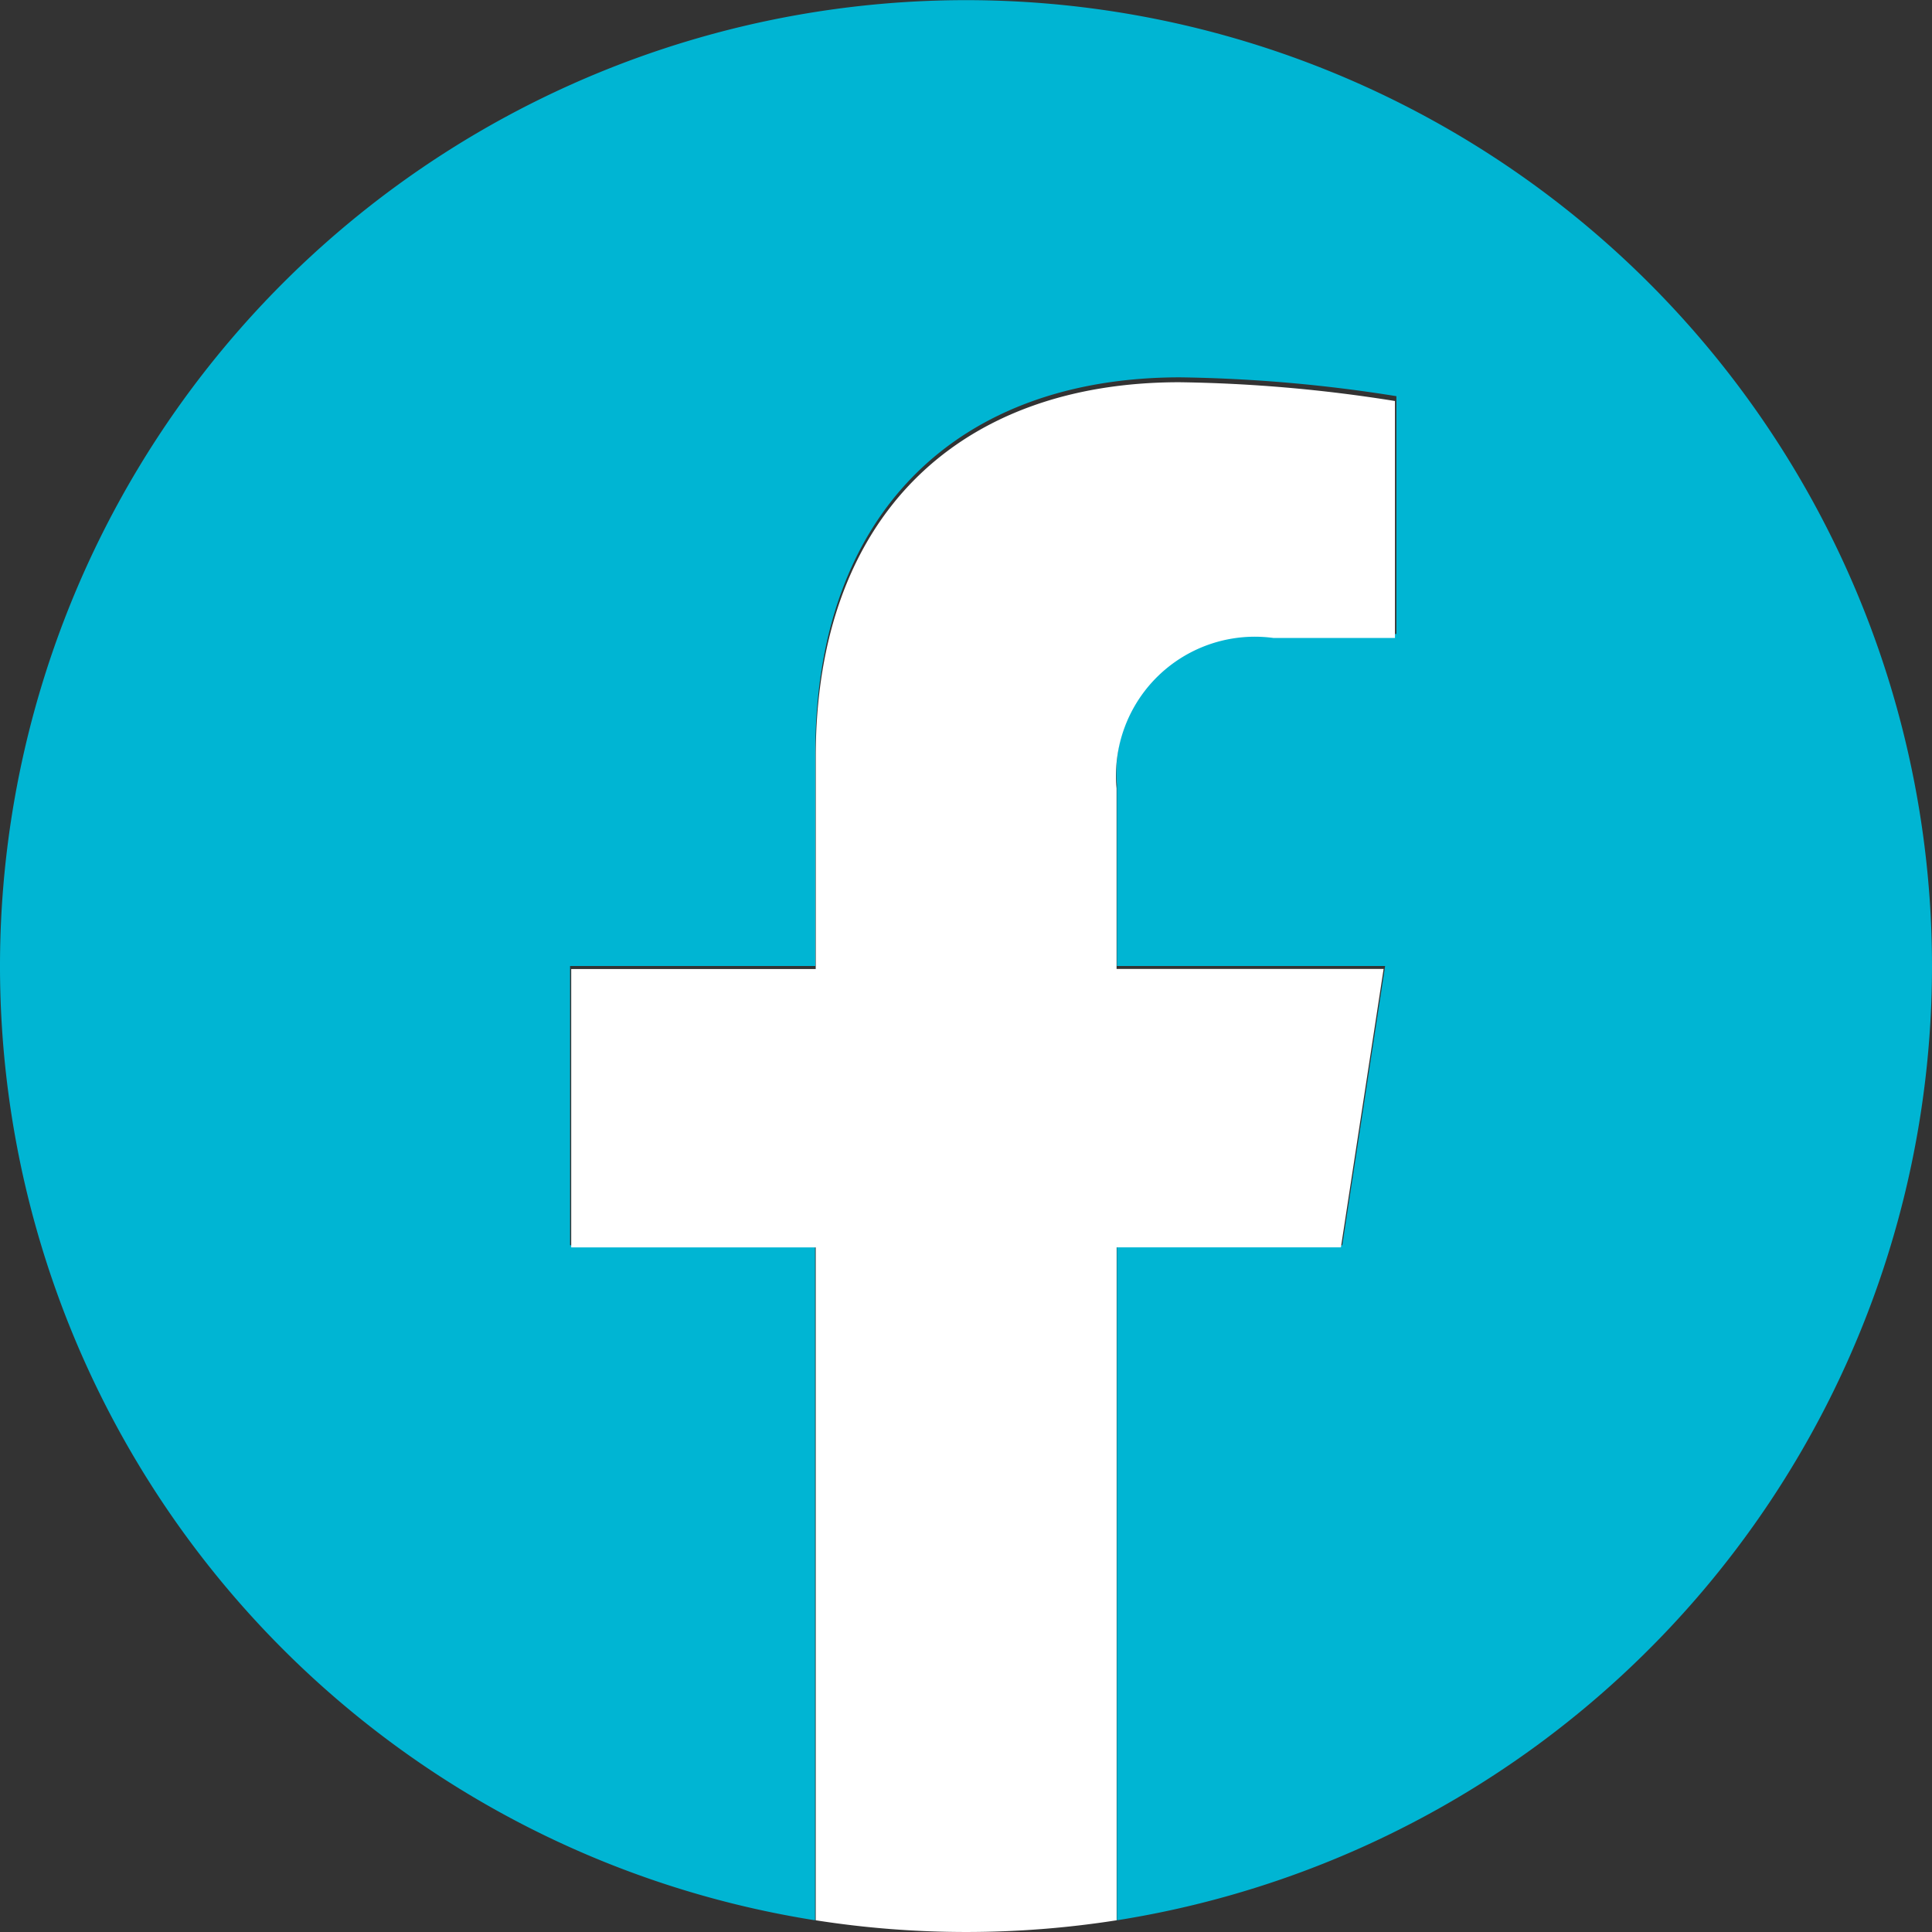
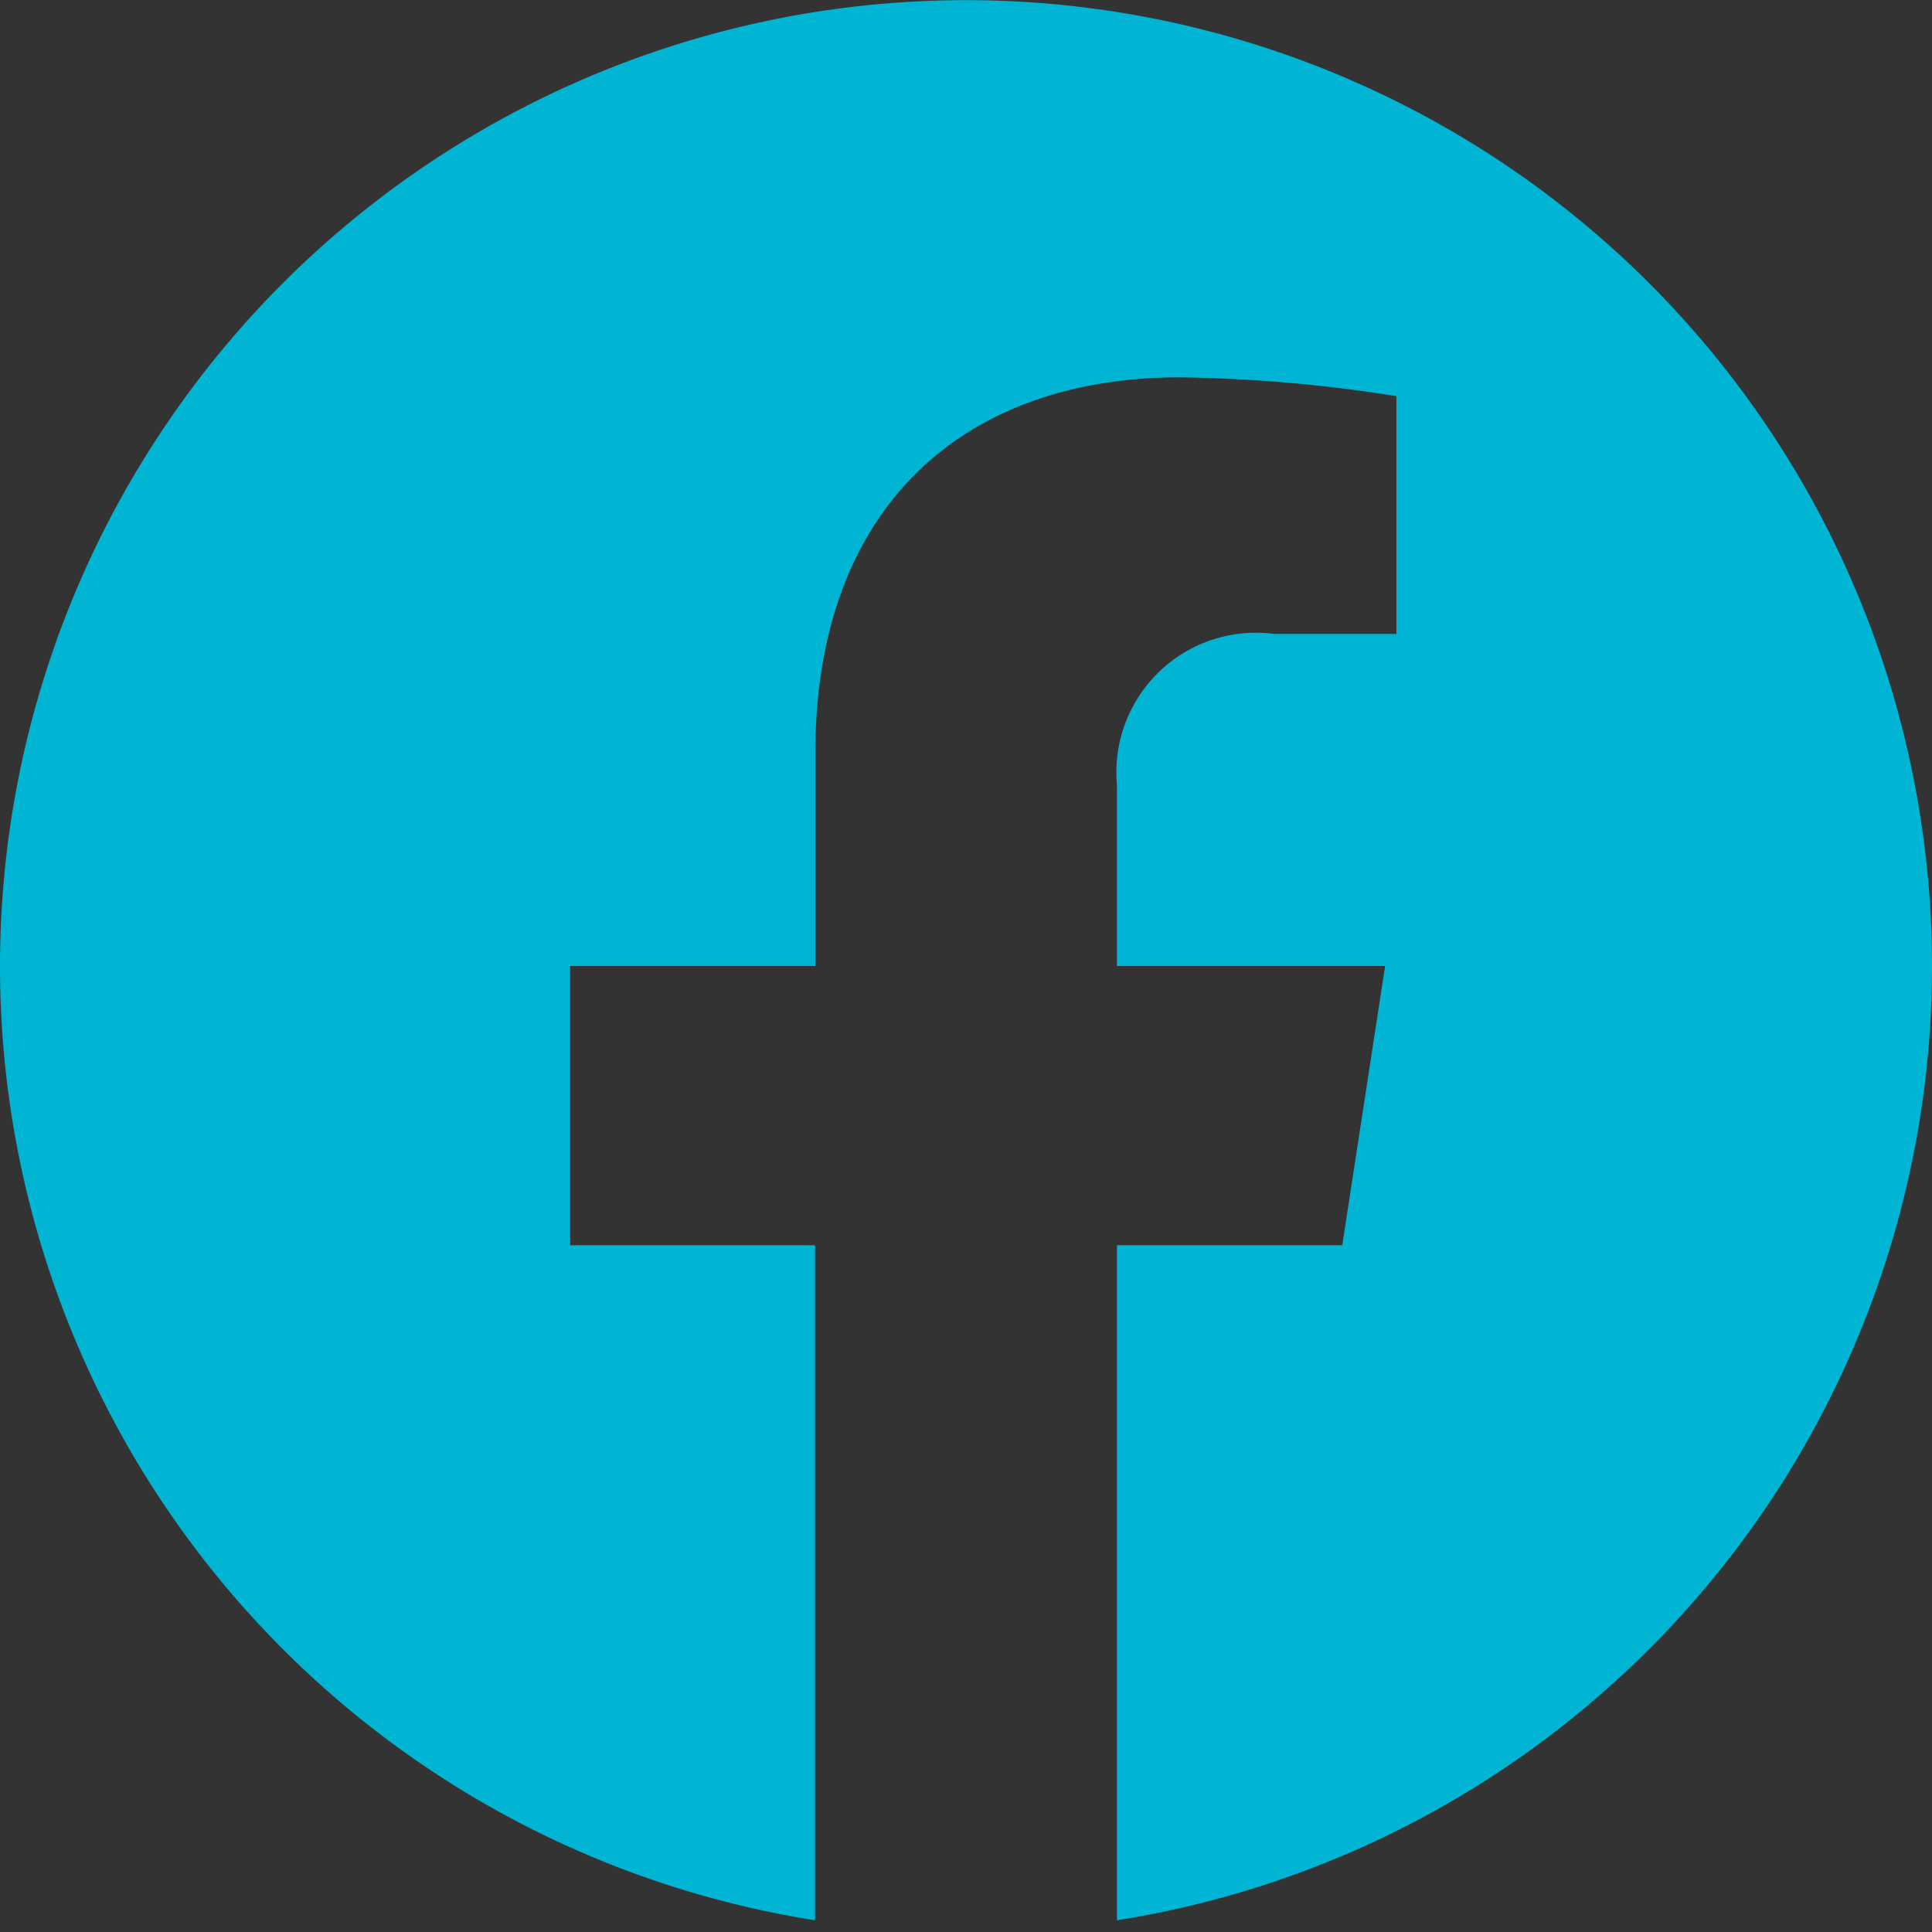
<svg xmlns="http://www.w3.org/2000/svg" data-name="Component 200 – 28" width="32" height="32" viewBox="0 0 32 32">
  <rect x="0" y="0" width="32" height="32" fill="#333333" stroke="none" />
  <g data-name="Group 603">
    <path data-name="Path 808" d="M53.258 42.109a16 16 0 1 0-18.5 15.806V46.734H30.7v-4.625h4.062v-3.525c0-4.01 2.389-6.225 6.043-6.225a24.623 24.623 0 0 1 3.582.312v3.938h-2.022a2.312 2.312 0 0 0-2.607 2.5v3H44.2l-.71 4.625h-3.732v11.181a16 16 0 0 0 13.5-15.806z" transform="translate(-21.258 -26.109)" style="fill:#00b5d3" />
-     <path data-name="Path 809" d="m48.279 49.889.707-4.611h-4.423v-2.991a2.3 2.3 0 0 1 2.6-2.491h2.011v-3.925a24.545 24.545 0 0 0-3.57-.311c-3.643 0-6.024 2.208-6.024 6.205v3.514h-4.05v4.611h4.05v11.145a16.12 16.12 0 0 0 4.984 0V49.889z" transform="translate(-26.069 -29.229)" style="fill:#fff" />
  </g>
</svg>